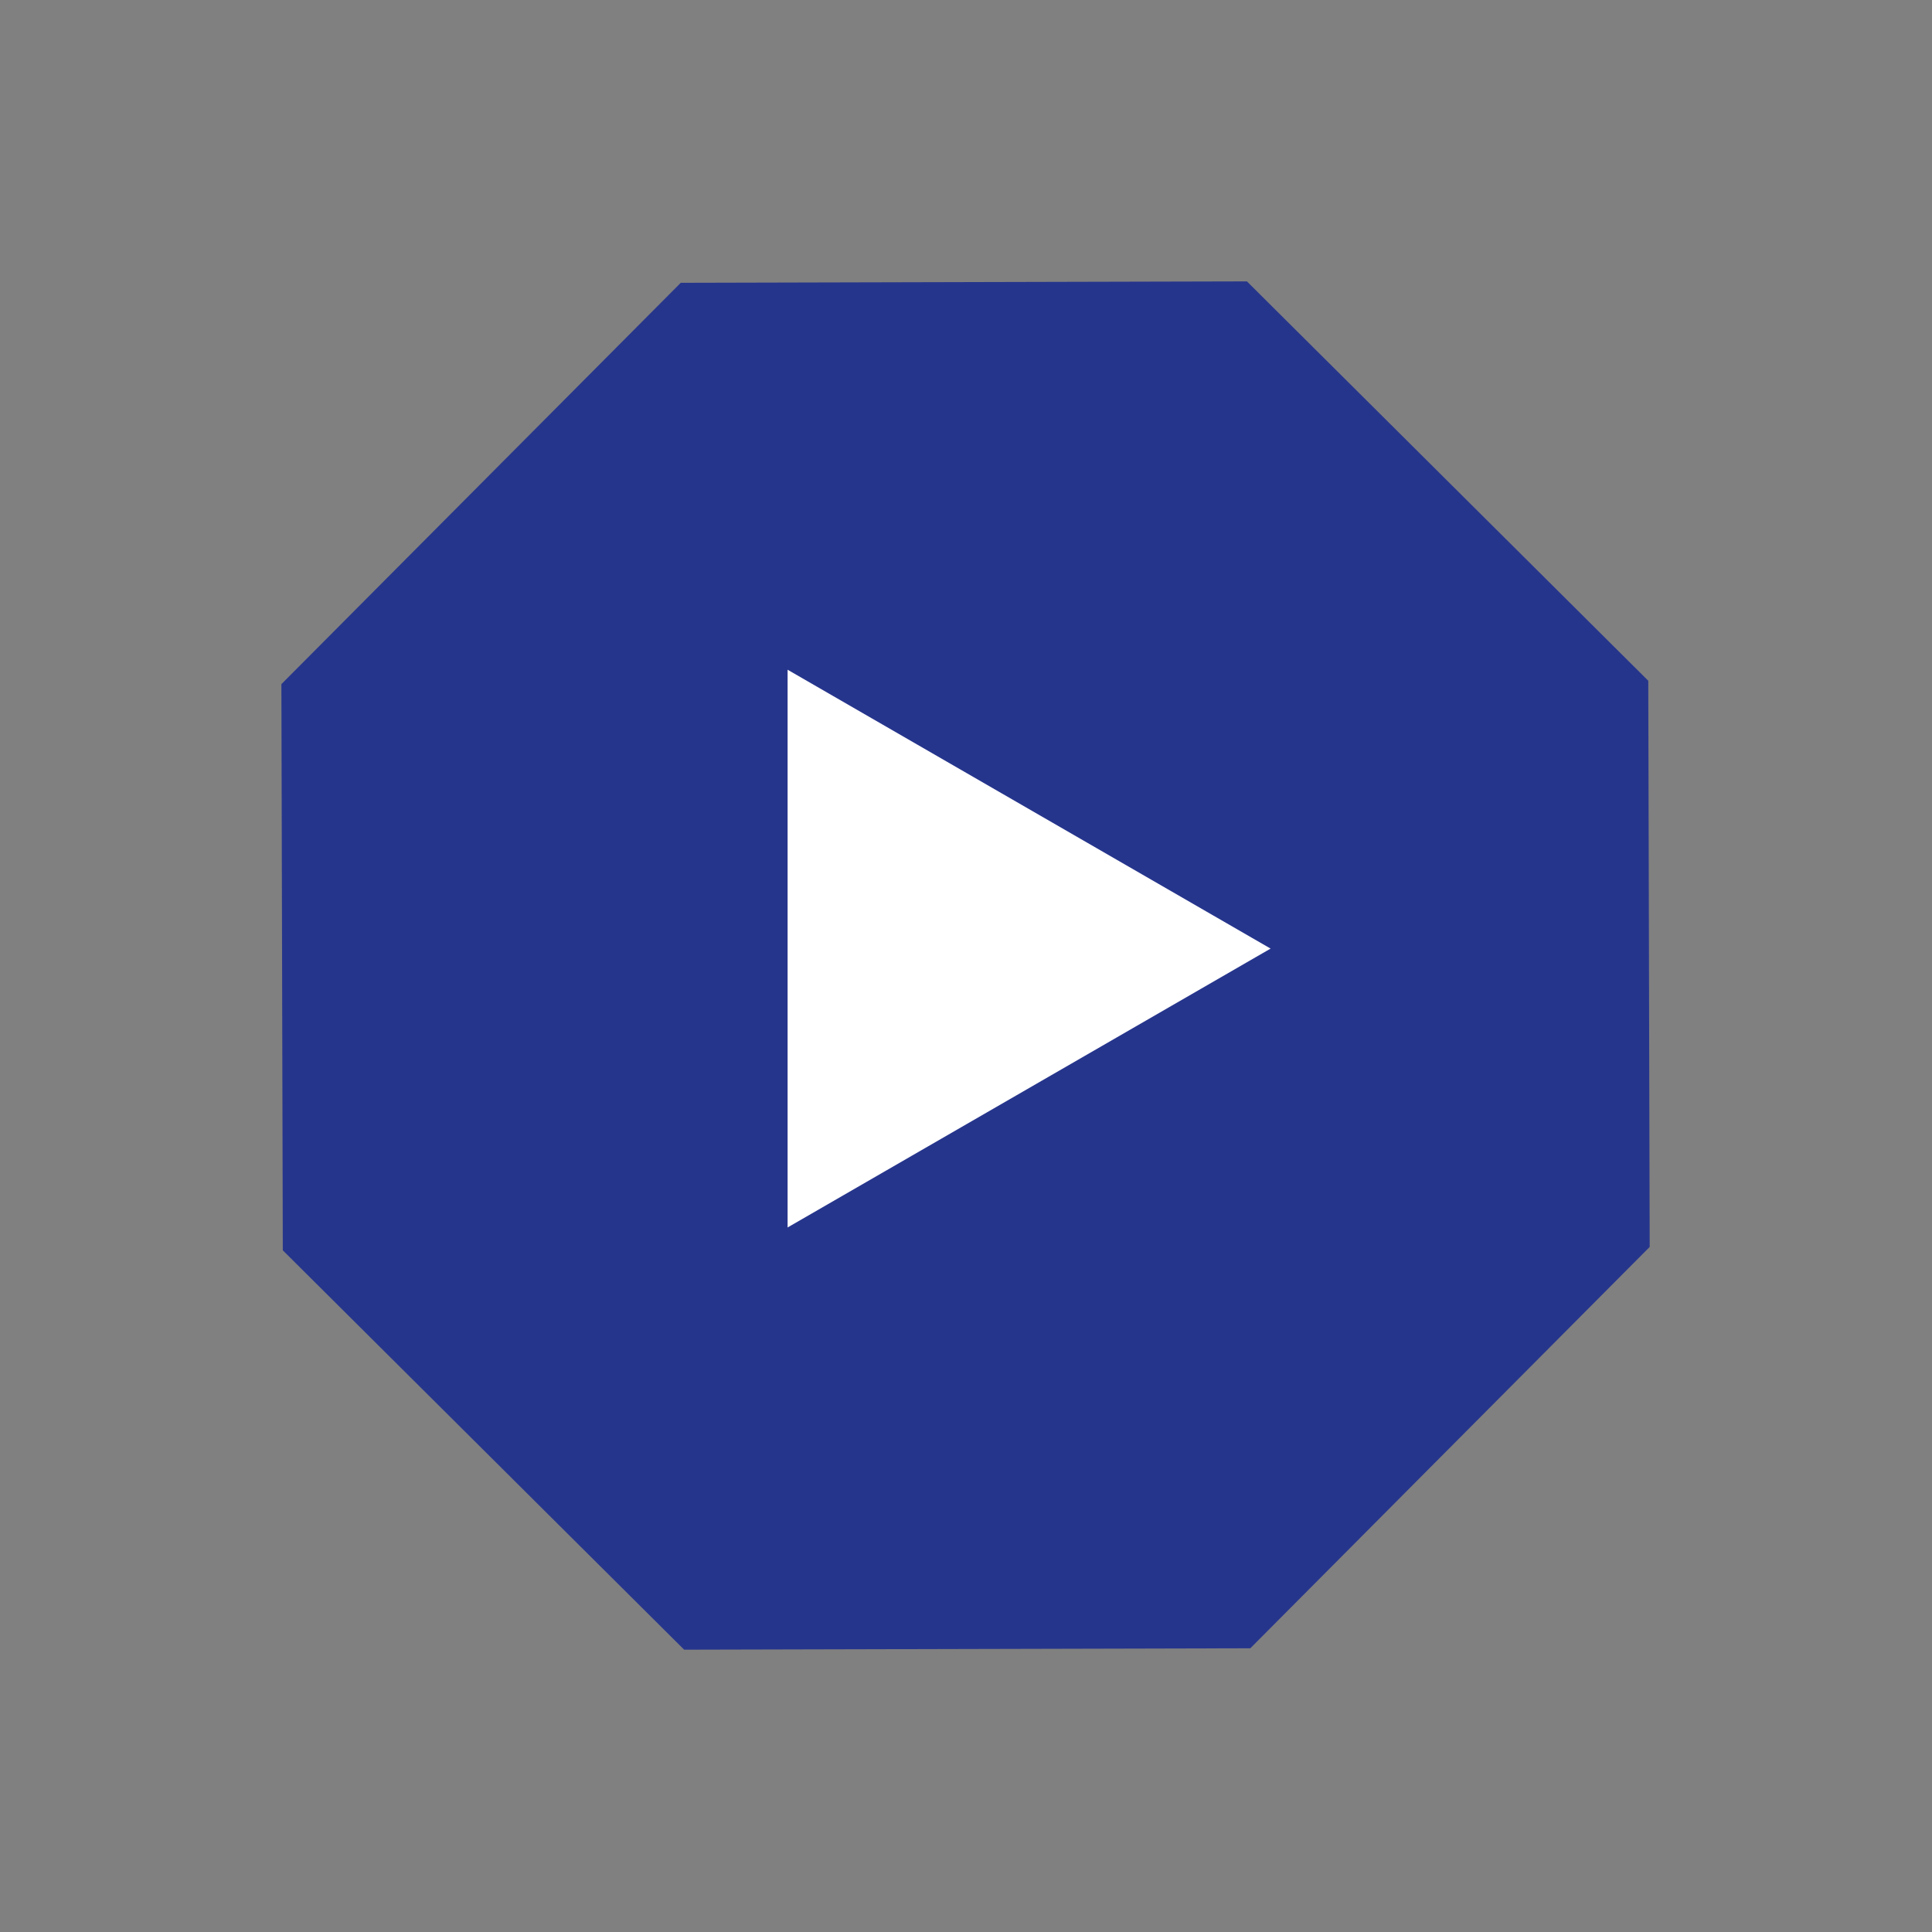
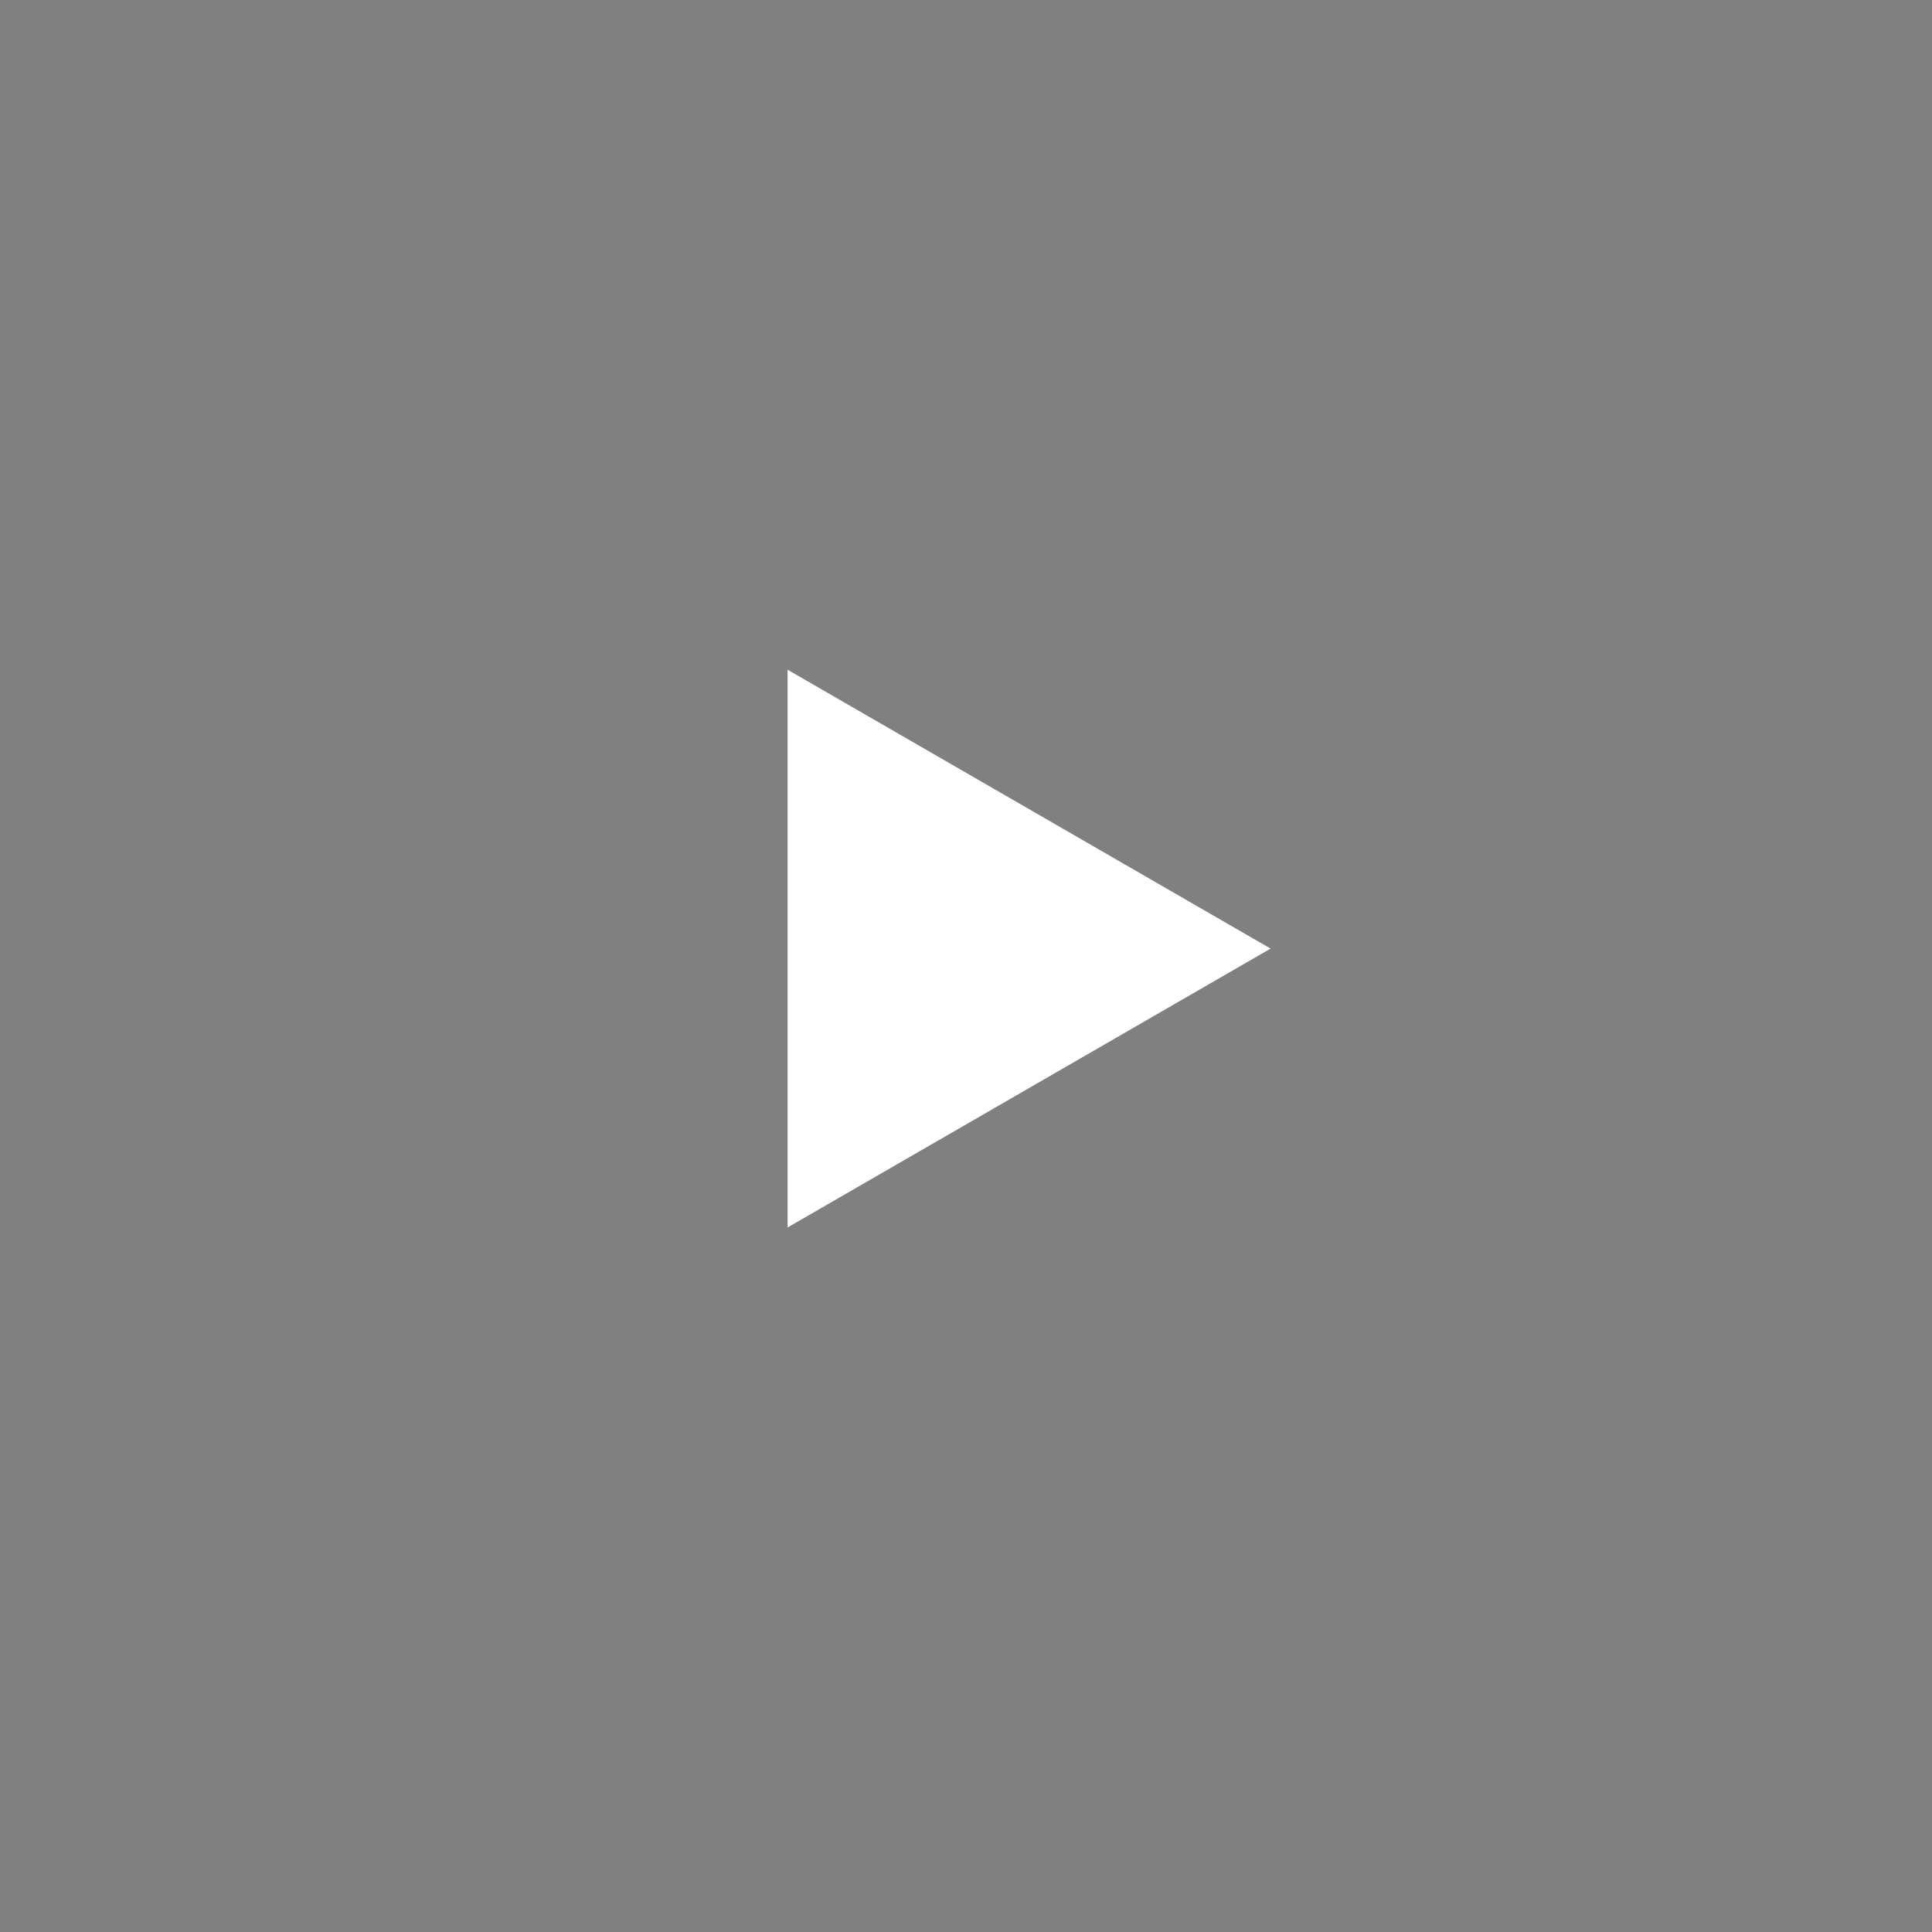
<svg xmlns="http://www.w3.org/2000/svg" width="111" height="111" viewBox="0 0 111 111" fill="none">
  <rect x="0" y="0" width="111" height="111" fill="#808080" stroke="none" />
-   <path d="M71.641 16.167L94.699 39.112L94.78 71.641L71.835 94.699L39.306 94.78L16.248 71.835L16.167 39.306L39.112 16.248L71.641 16.167Z" fill="#26358C" />
-   <path d="M73 54.5L45.25 70.522L45.25 38.478L73 54.5Z" fill="white" />
+   <path d="M73 54.5L45.25 70.522L45.25 38.478Z" fill="white" />
</svg>